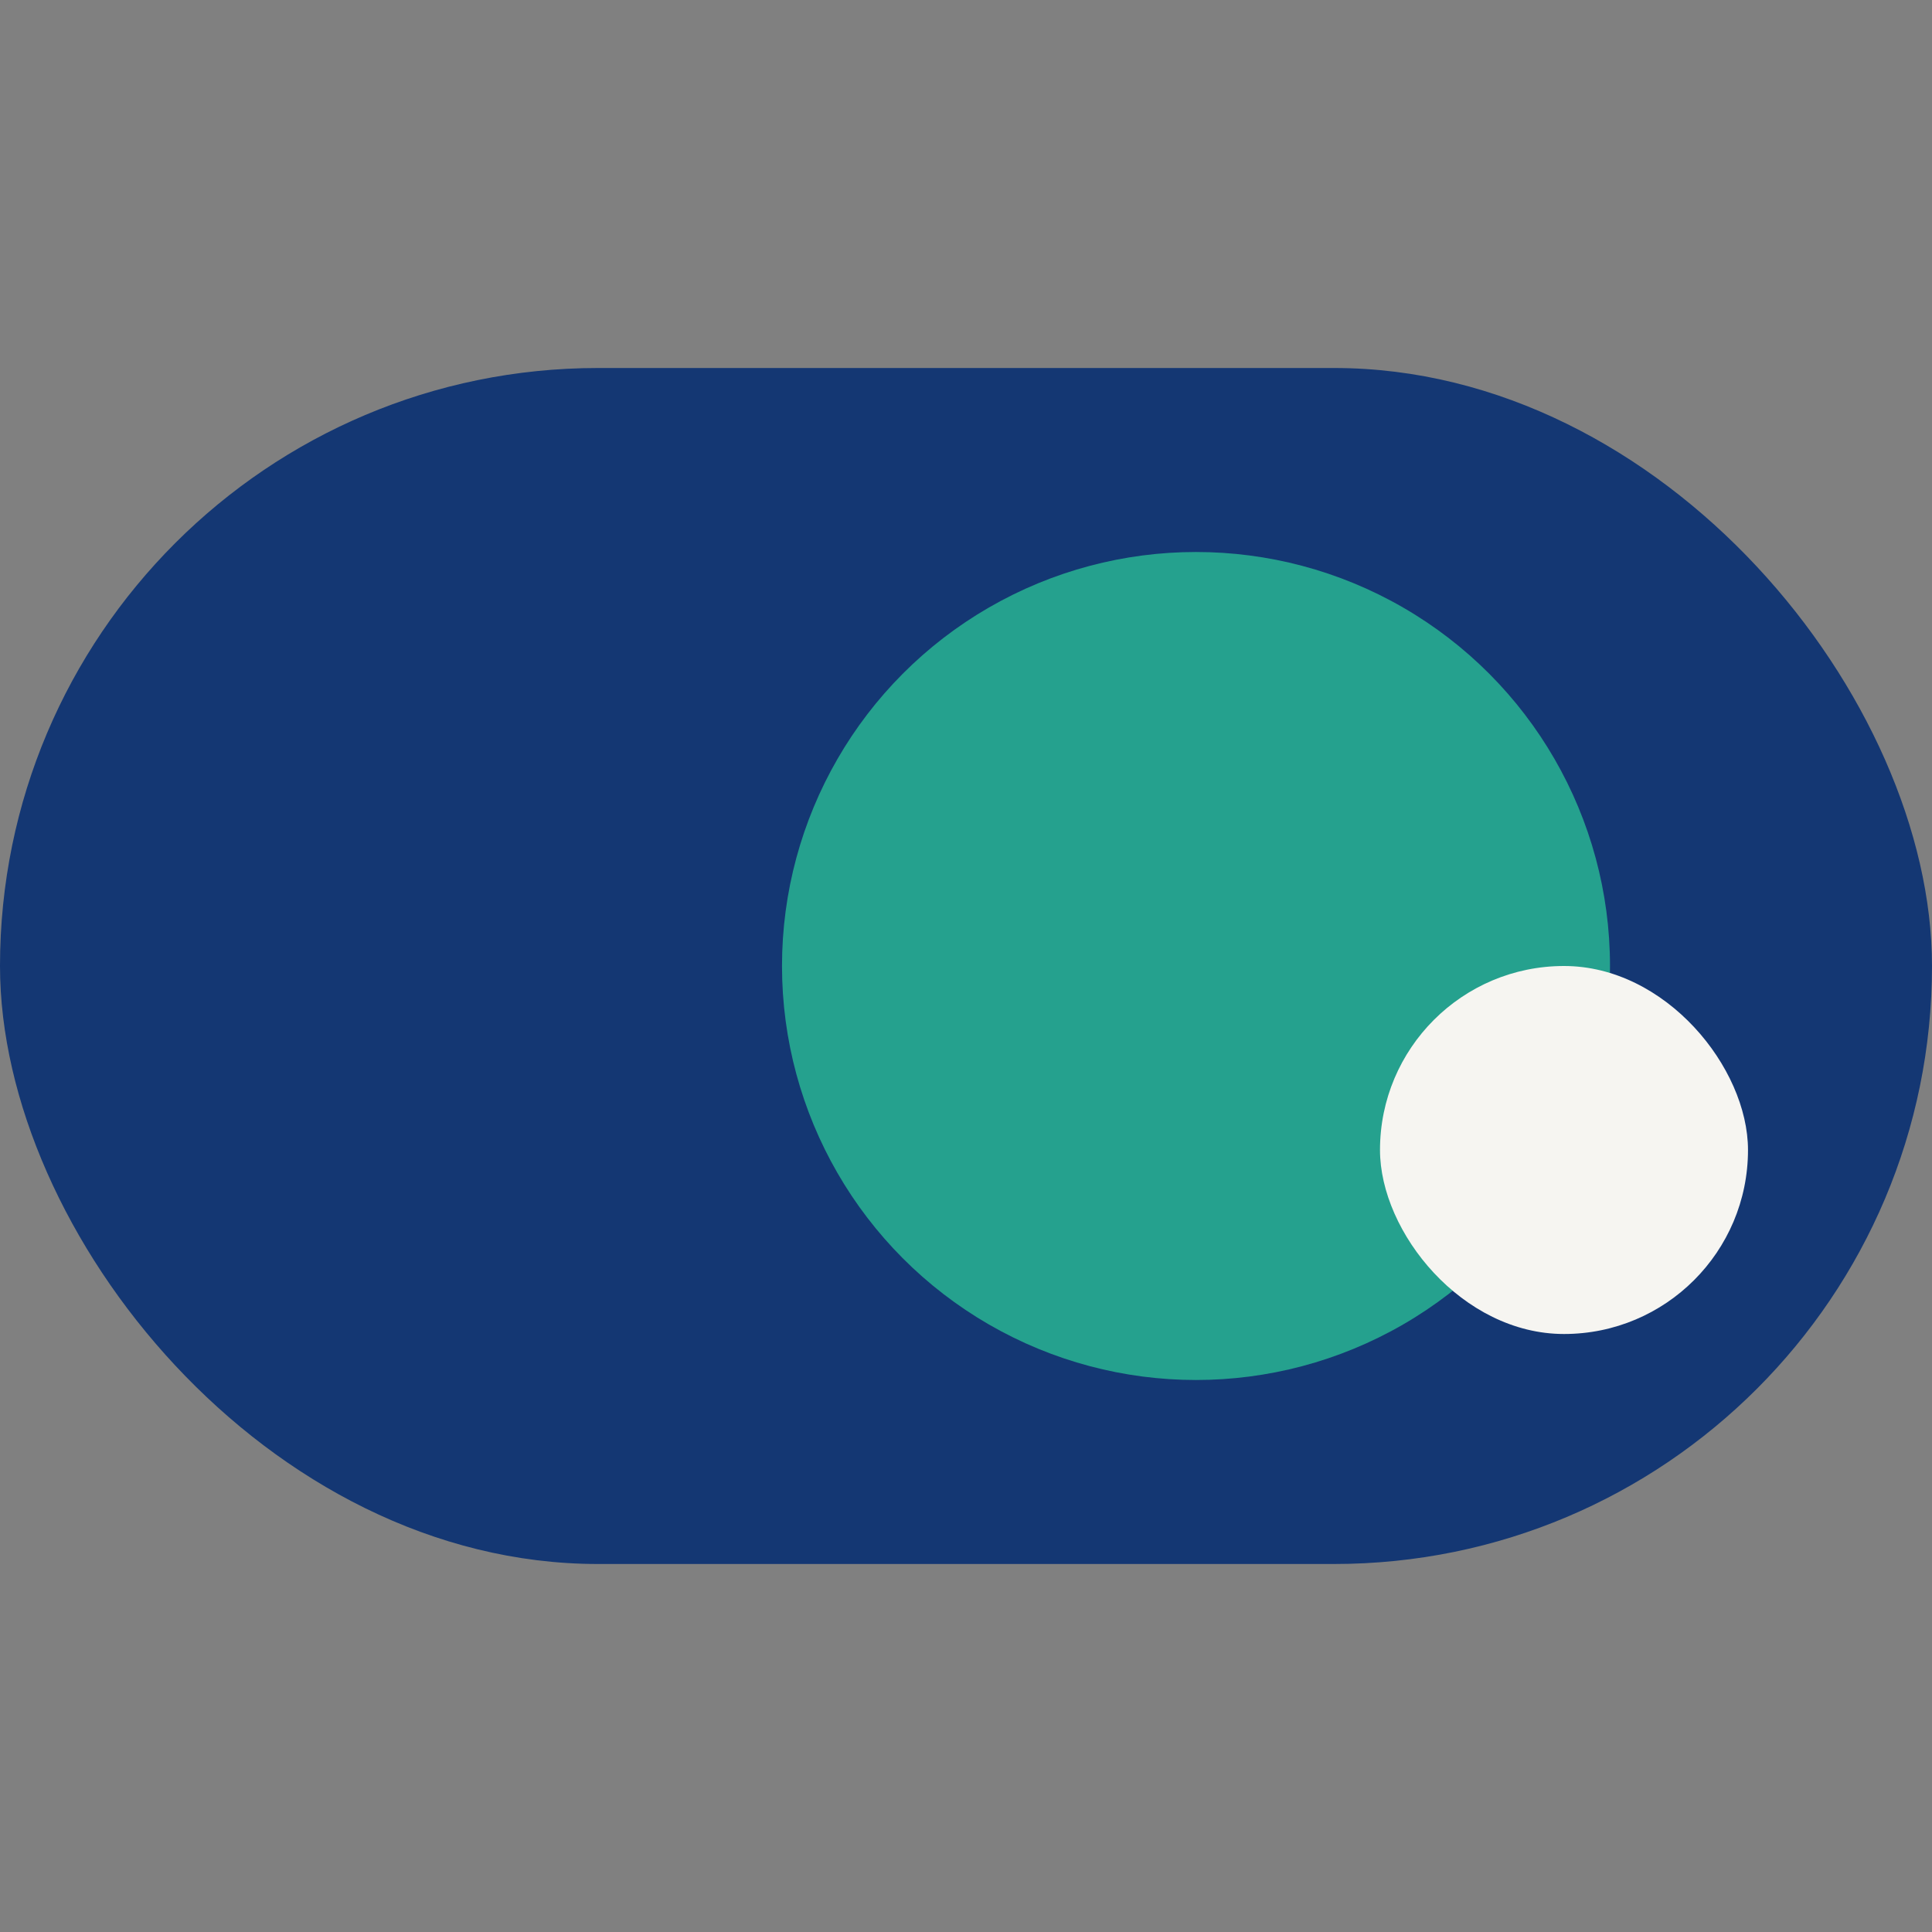
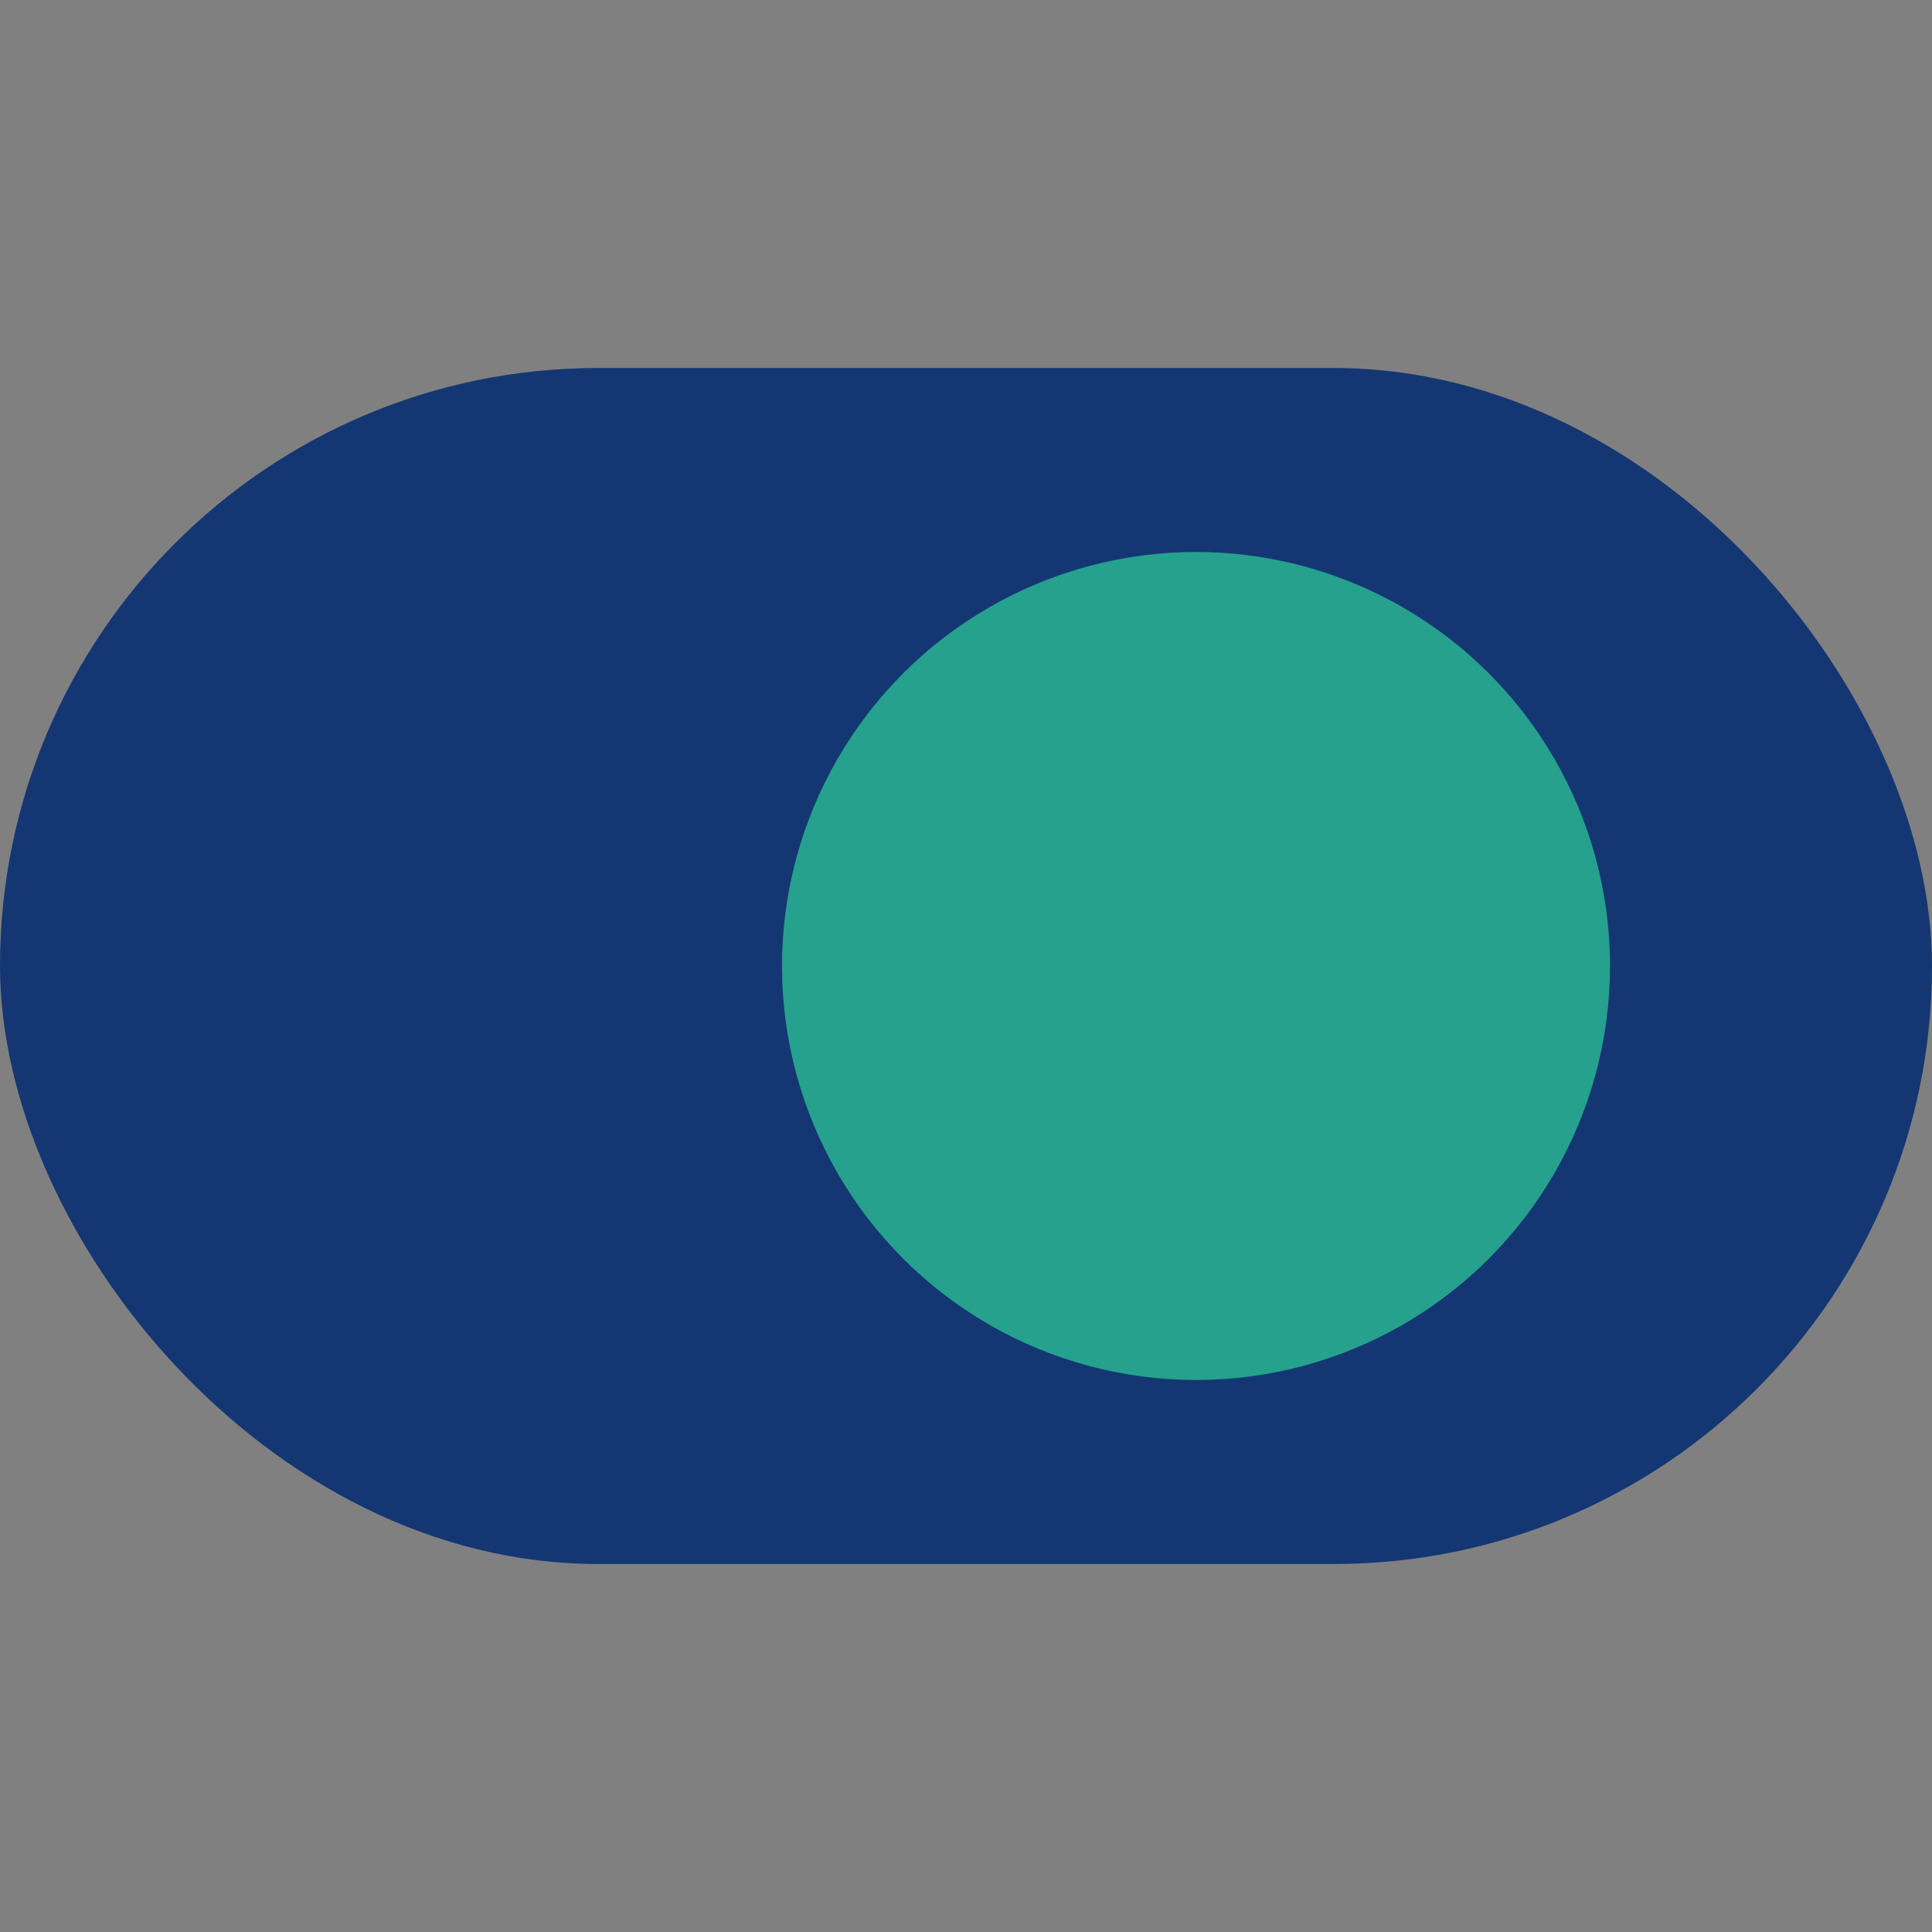
<svg xmlns="http://www.w3.org/2000/svg" width="42" height="42" viewBox="0 0 42 42">
  <rect x="0" y="0" width="42" height="42" fill="#808080" stroke="none" />
  <rect x="0" y="8" width="42" height="26" rx="13" fill="#143773" />
  <circle cx="26" cy="21" r="9" fill="#25A18E" />
-   <rect x="30" y="21" width="8" height="8" rx="4" fill="#F6F5F1" />
</svg>